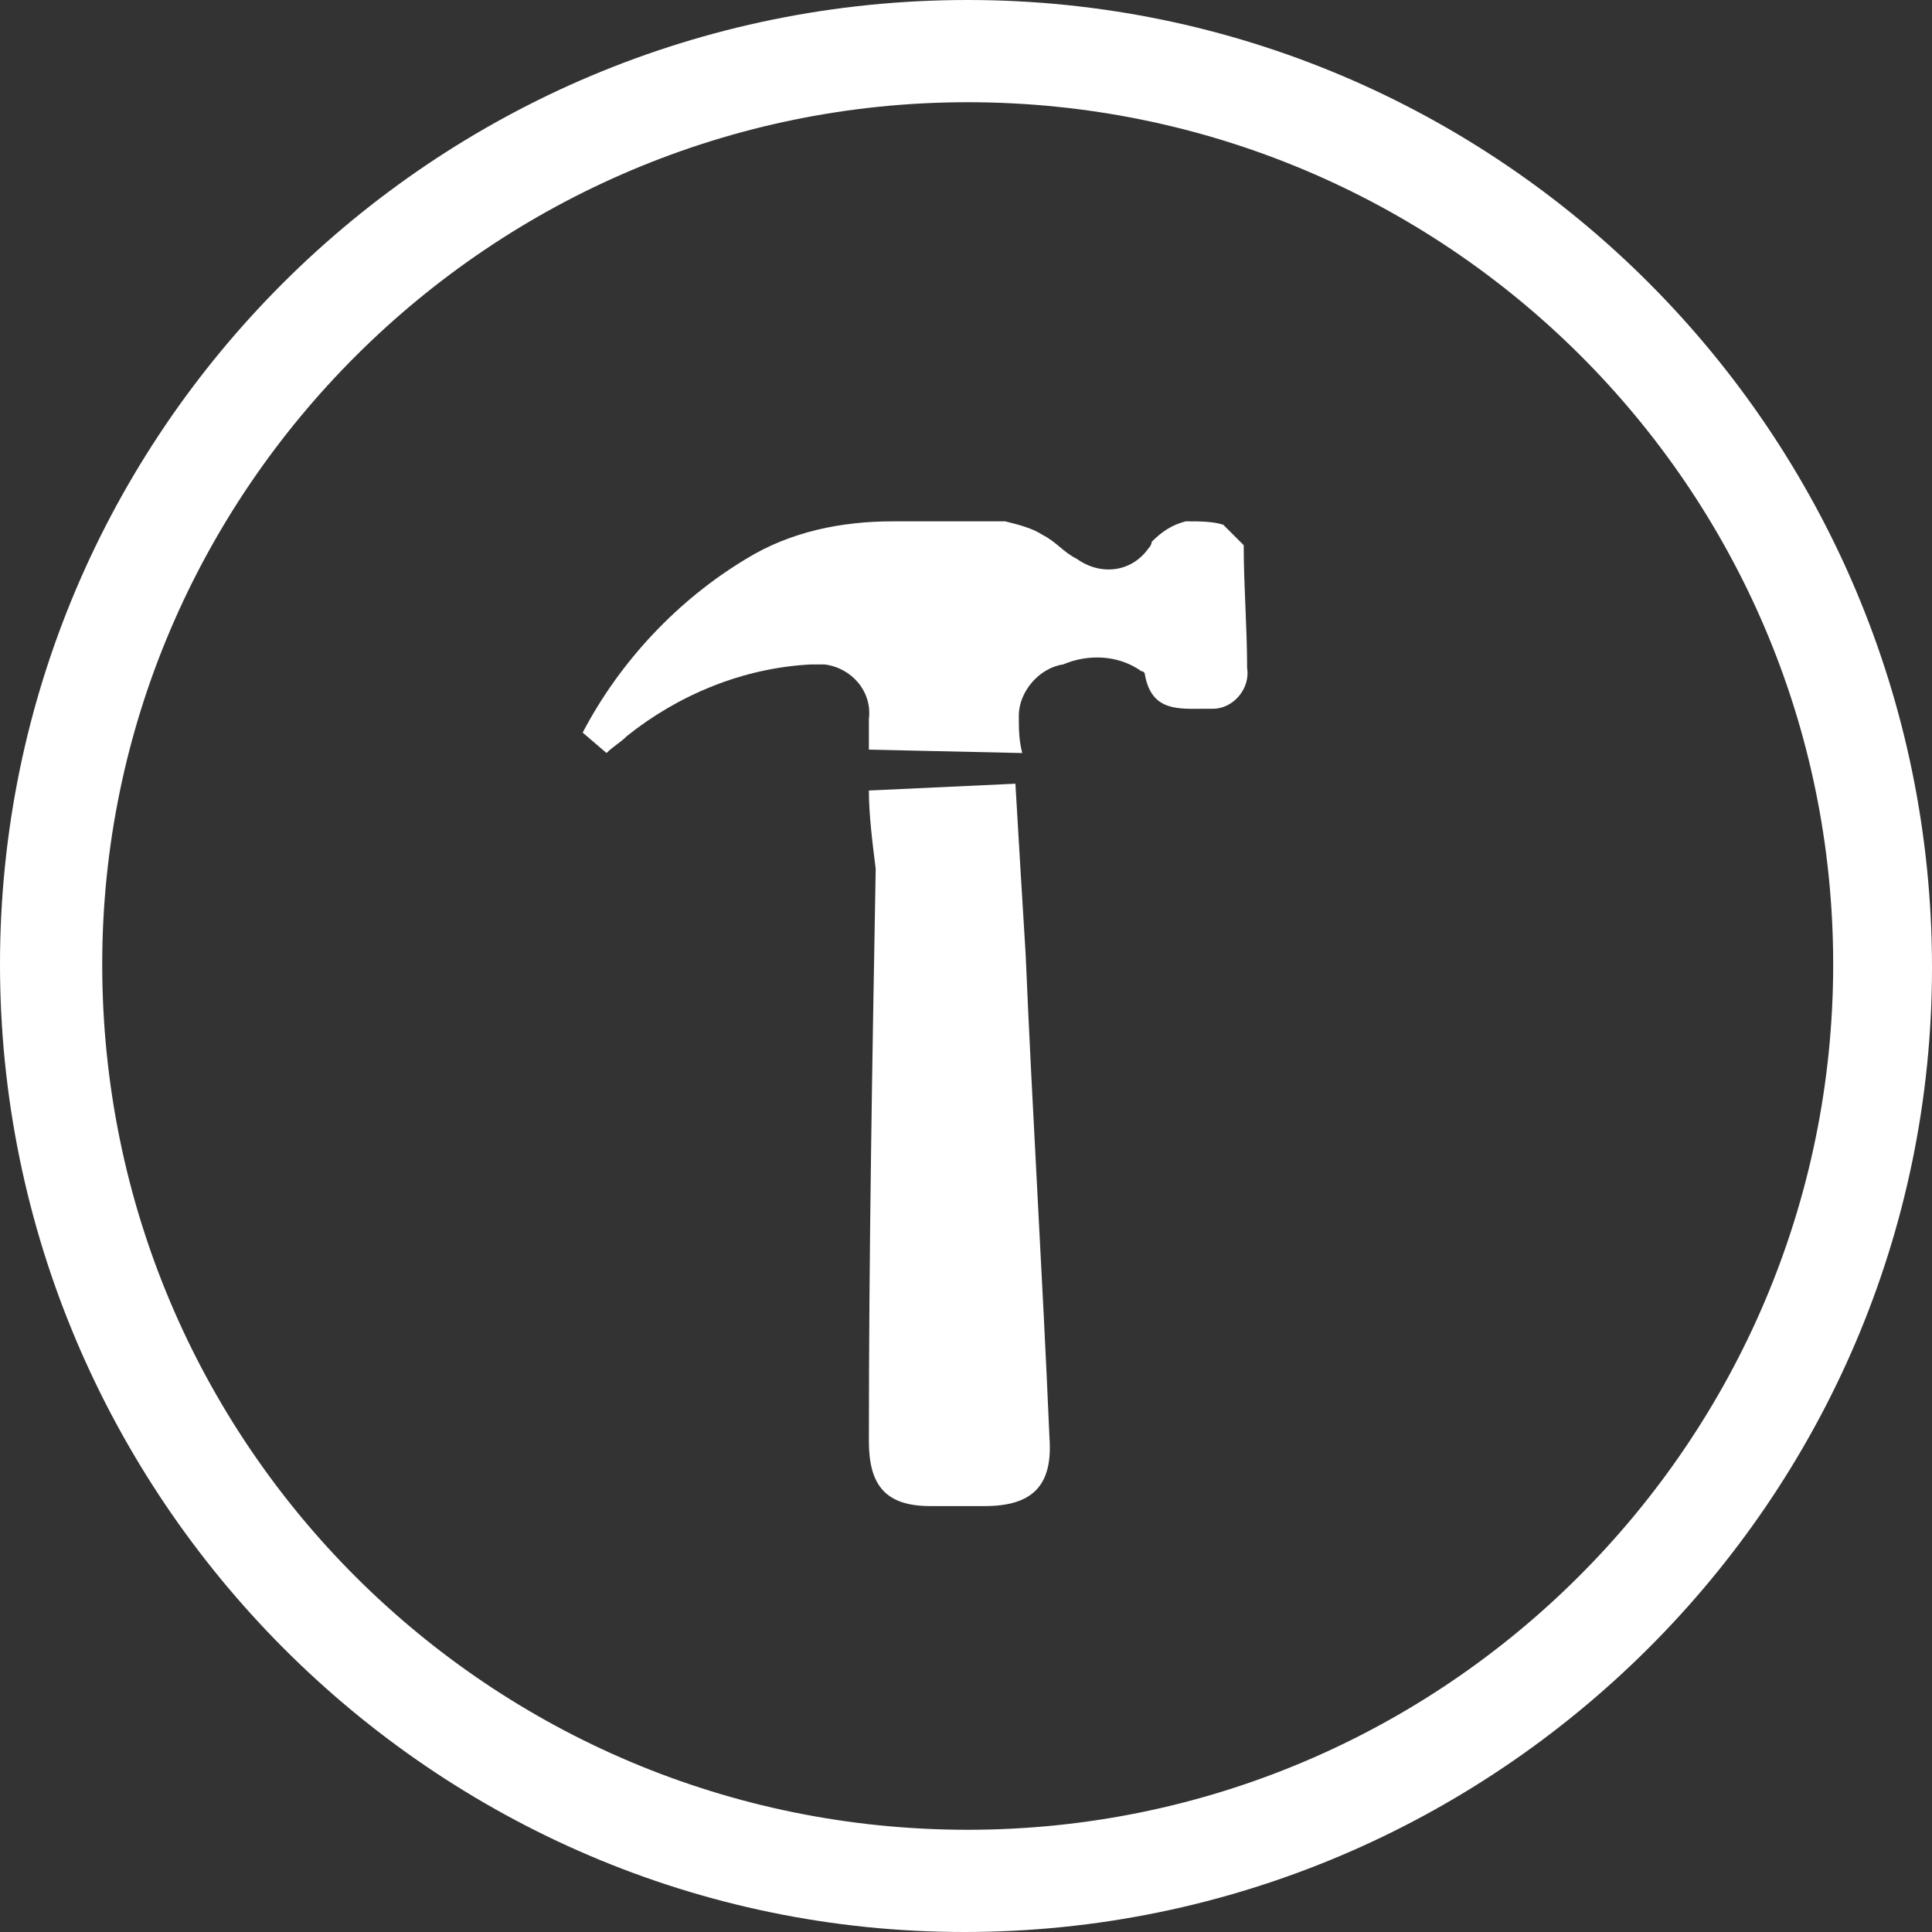
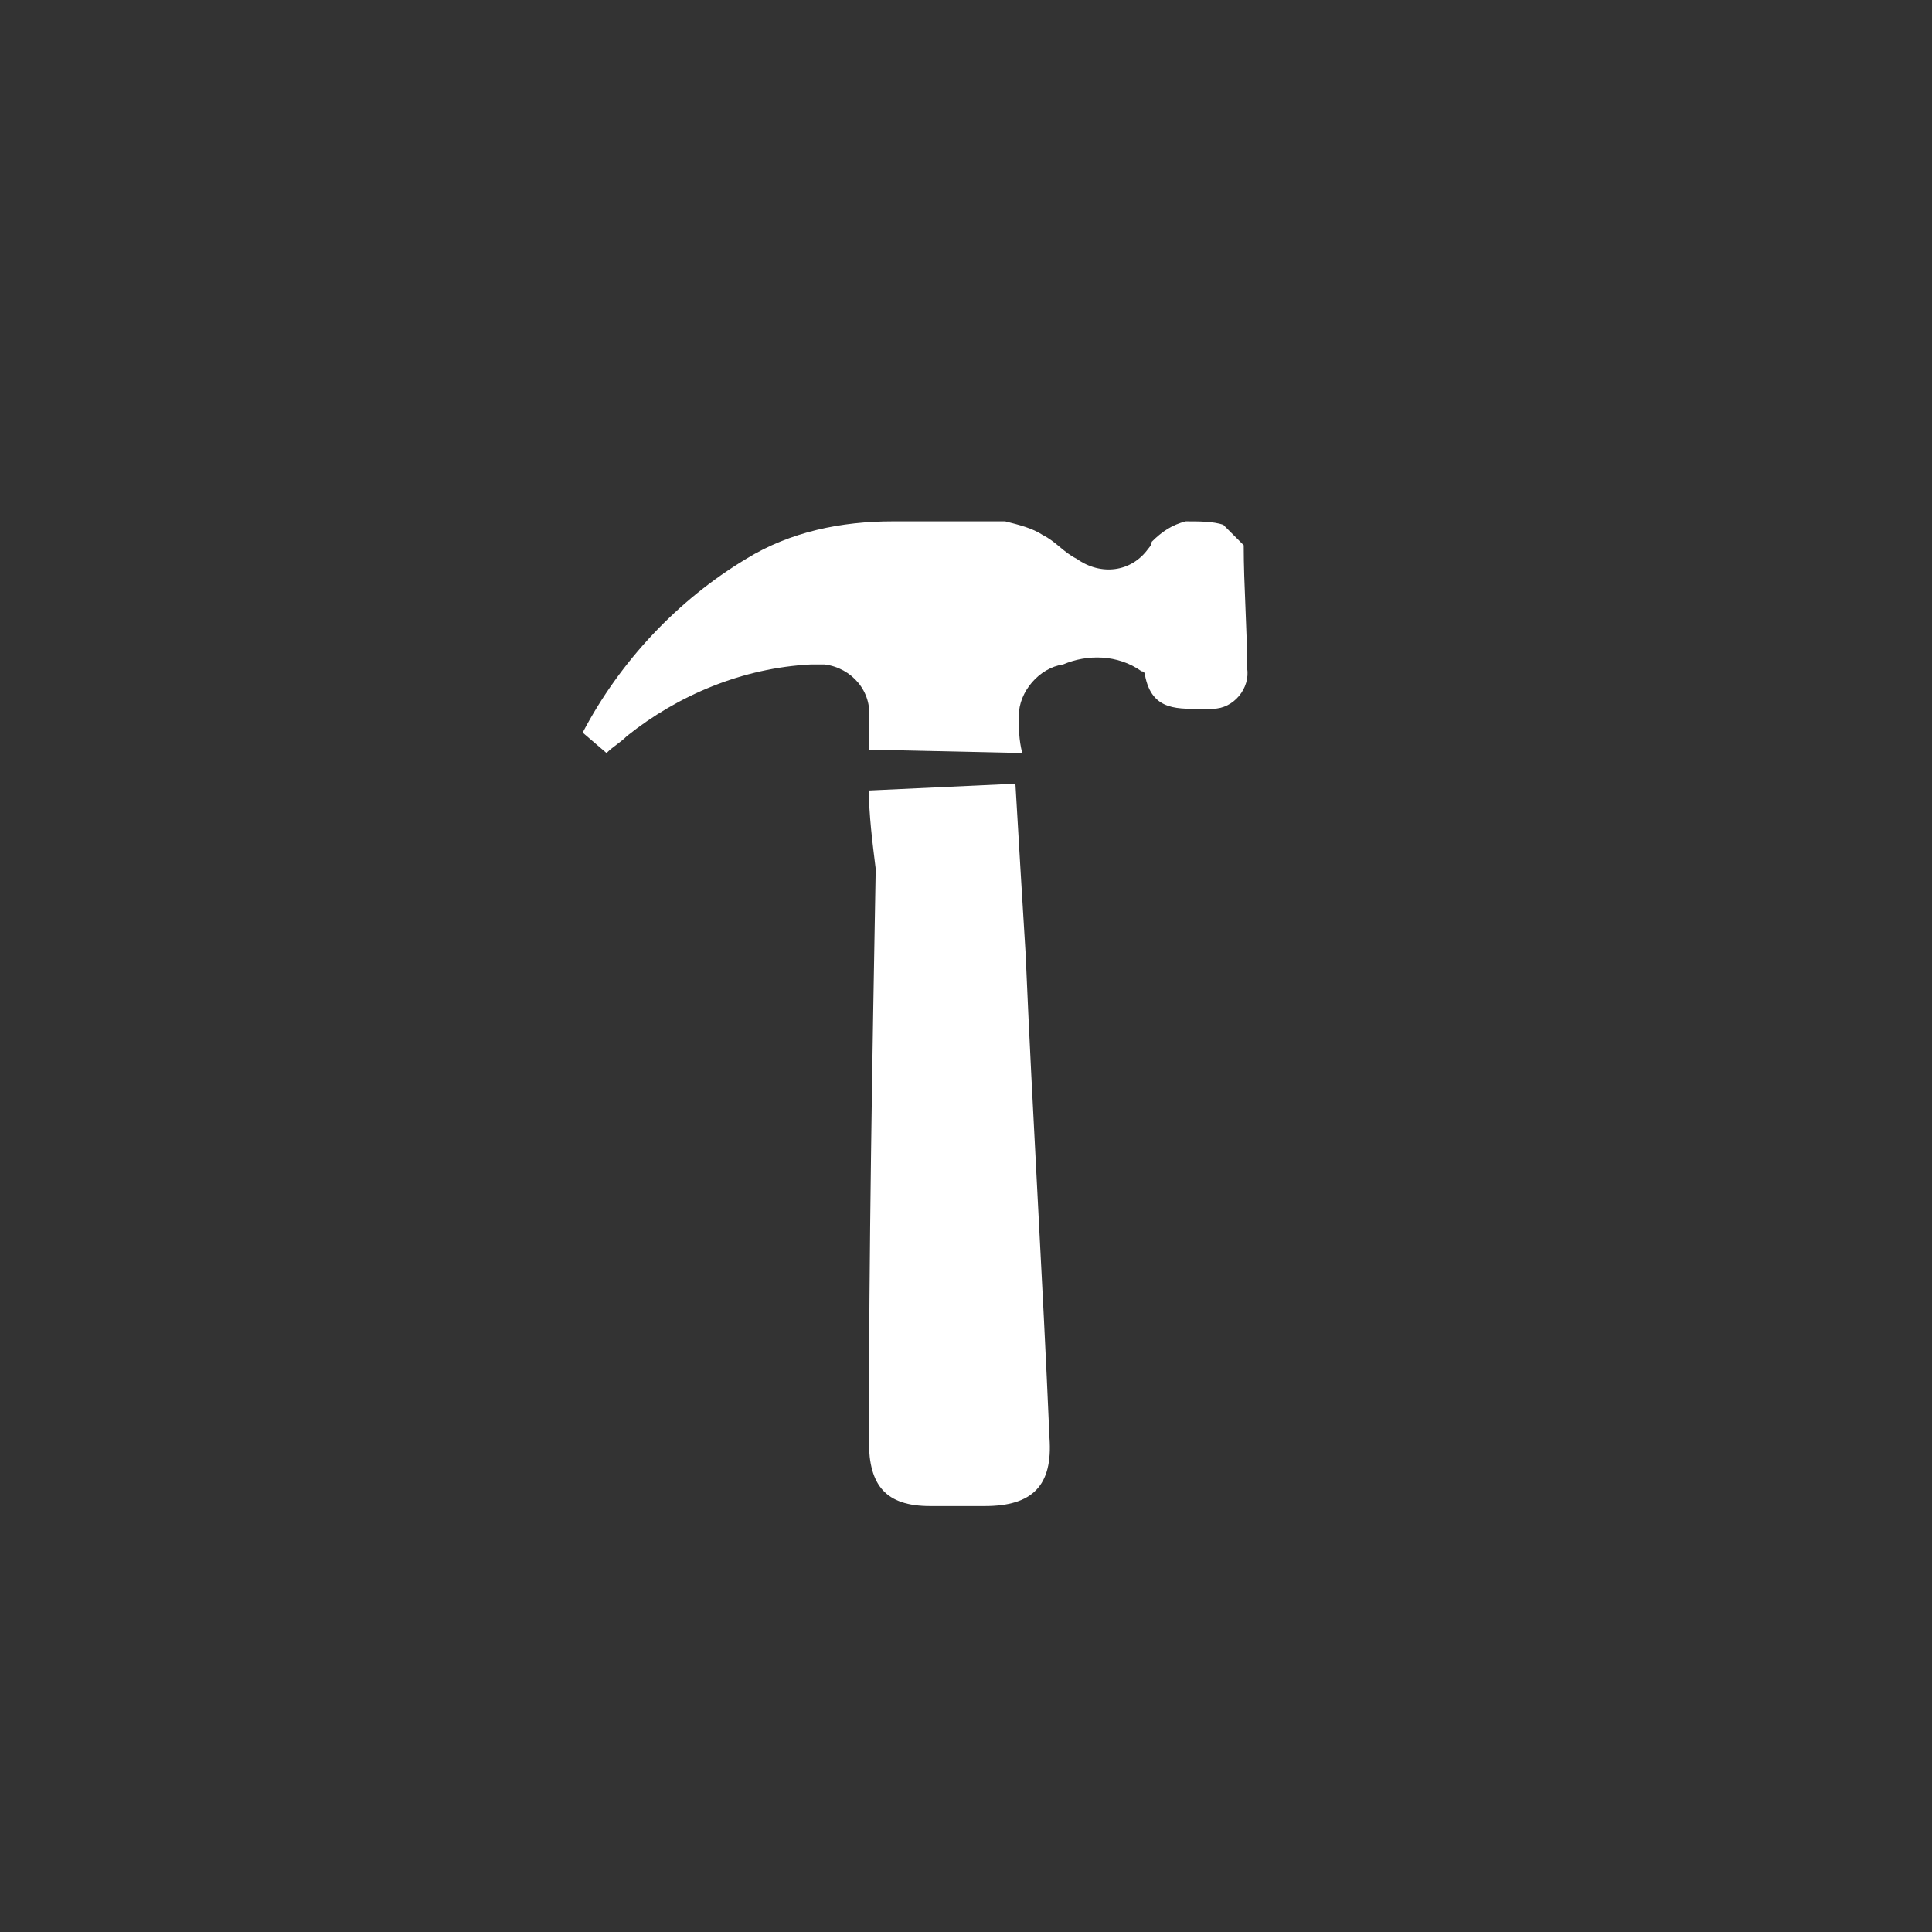
<svg xmlns="http://www.w3.org/2000/svg" version="1.1" id="Layer_1" x="0px" y="0px" viewBox="0 0 56.7 56.7" style="enable-background:new 0 0 56.7 56.7;" xml:space="preserve">
  <rect x="0" y="0" width="56.7" height="56.7" fill="#333333" stroke="none" />
  <style type="text/css">
	.st0{fill:#ffffff;}
	.st1{fill:#ffffff;}
</style>
  <title>montaz-icon</title>
  <g>
    <g id="Layer_1-2">
-       <path class="st0" d="M28.4,0C12.7,0,0,12.7,0,28.3s12.7,28.4,28.3,28.4S56.7,44,56.7,28.4c0,0,0,0,0,0C56.7,12.7,44,0,28.4,0     M28.4,3c14,0,25.4,11.3,25.4,25.3S42.4,53.7,28.4,53.7S3,42.4,3,28.3C3,14.4,14.4,3,28.4,3" />
      <path class="st1" d="M36.5,16c0,1.2,0.1,2.4,0.1,3.6c0.1,0.6-0.4,1.2-1,1.2c-0.1,0-0.2,0-0.2,0c-0.8,0-1.6,0.1-1.8-1    c0,0,0-0.1-0.1-0.1c-0.7-0.5-1.6-0.5-2.3-0.2c-0.7,0.1-1.3,0.8-1.3,1.5c0,0.4,0,0.7,0.1,1.1L25.5,22c0-0.2,0-0.6,0-0.9    c0.1-0.8-0.5-1.5-1.3-1.6c-0.1,0-0.3,0-0.4,0c-2,0.1-3.9,0.9-5.4,2.1c-0.2,0.2-0.4,0.3-0.6,0.5l-0.7-0.6c1.1-2.1,2.8-3.9,4.8-5.1    c1.3-0.8,2.8-1.1,4.3-1.1c1.1,0,2.2,0,3.3,0c0.4,0.1,0.8,0.2,1.1,0.4c0.4,0.2,0.6,0.5,1,0.7c0.7,0.5,1.6,0.4,2.1-0.3    c0,0,0.1-0.1,0.1-0.2c0.3-0.3,0.6-0.5,1-0.6c0.4,0,0.8,0,1.1,0.1L36.5,16" />
      <path class="st1" d="M25.5,23.2l4.3-0.2c0.1,1.7,0.2,3.4,0.3,5c0.2,4.7,0.5,9.5,0.7,14.2c0.1,1.4-0.5,2-1.9,2h-1.6    c-1.3,0-1.8-0.6-1.8-1.9c0-5.6,0.1-11.2,0.2-16.8C25.6,24.7,25.5,23.9,25.5,23.2" />
    </g>
  </g>
</svg>